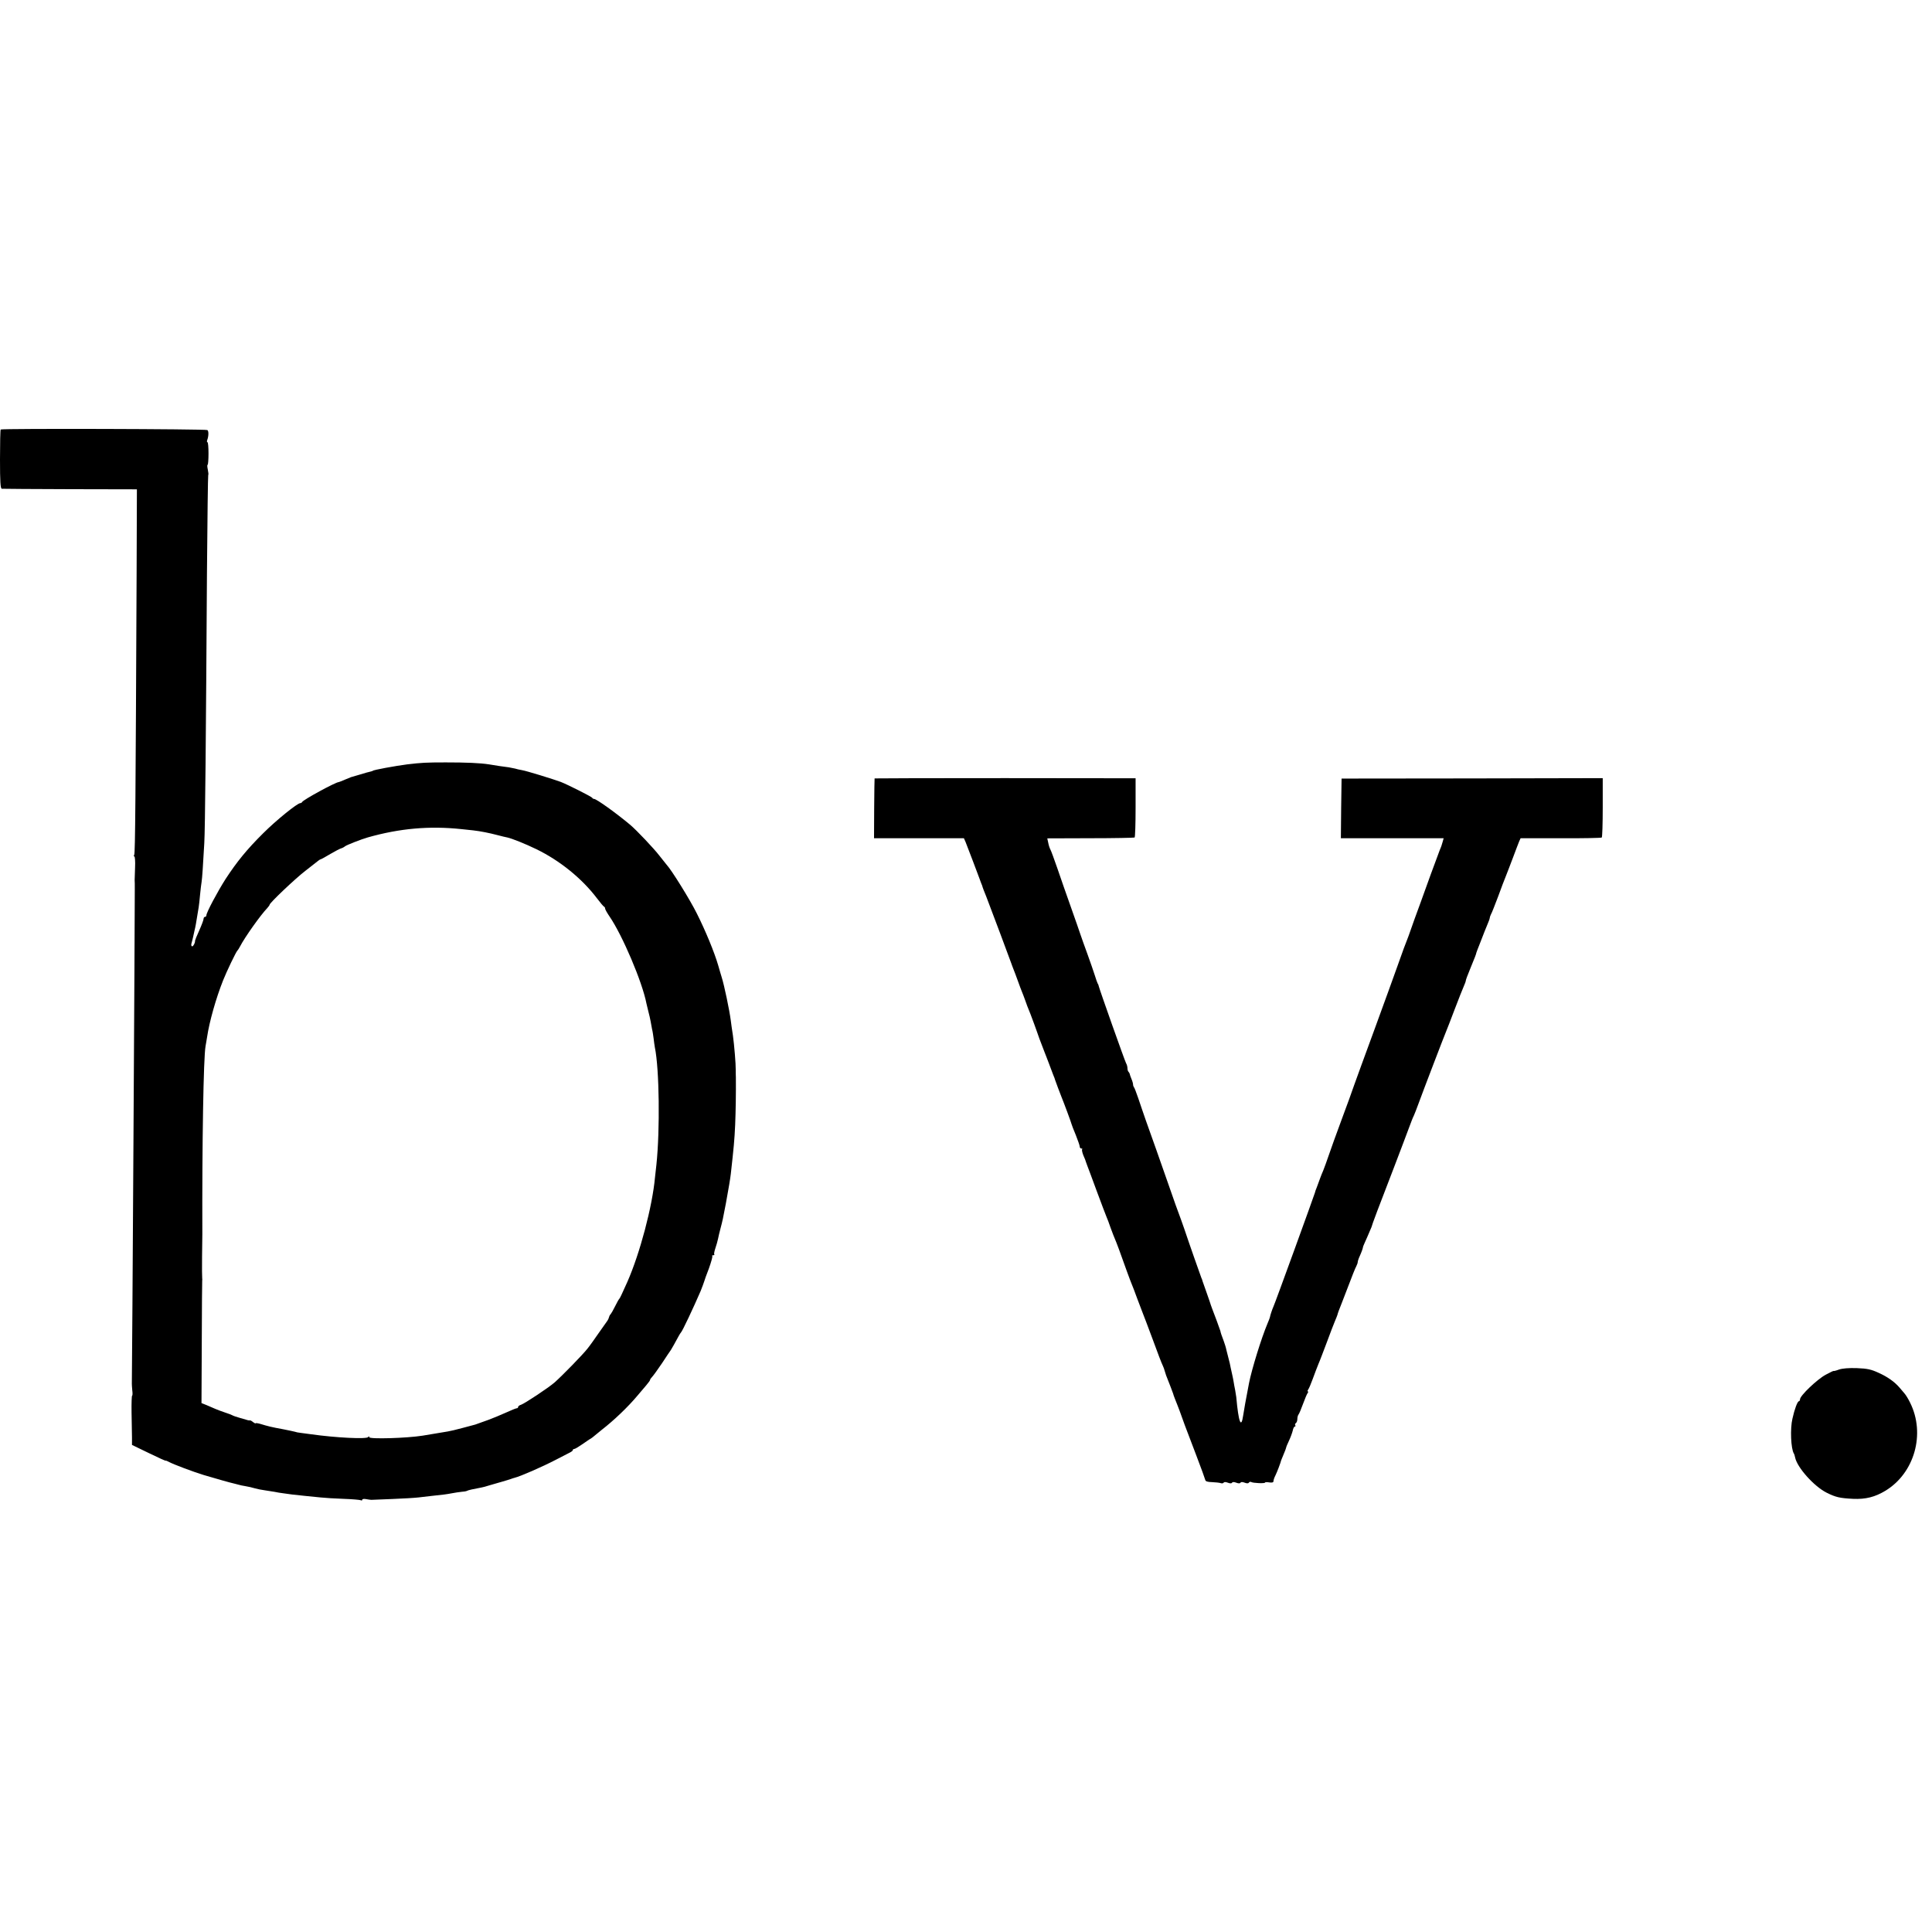
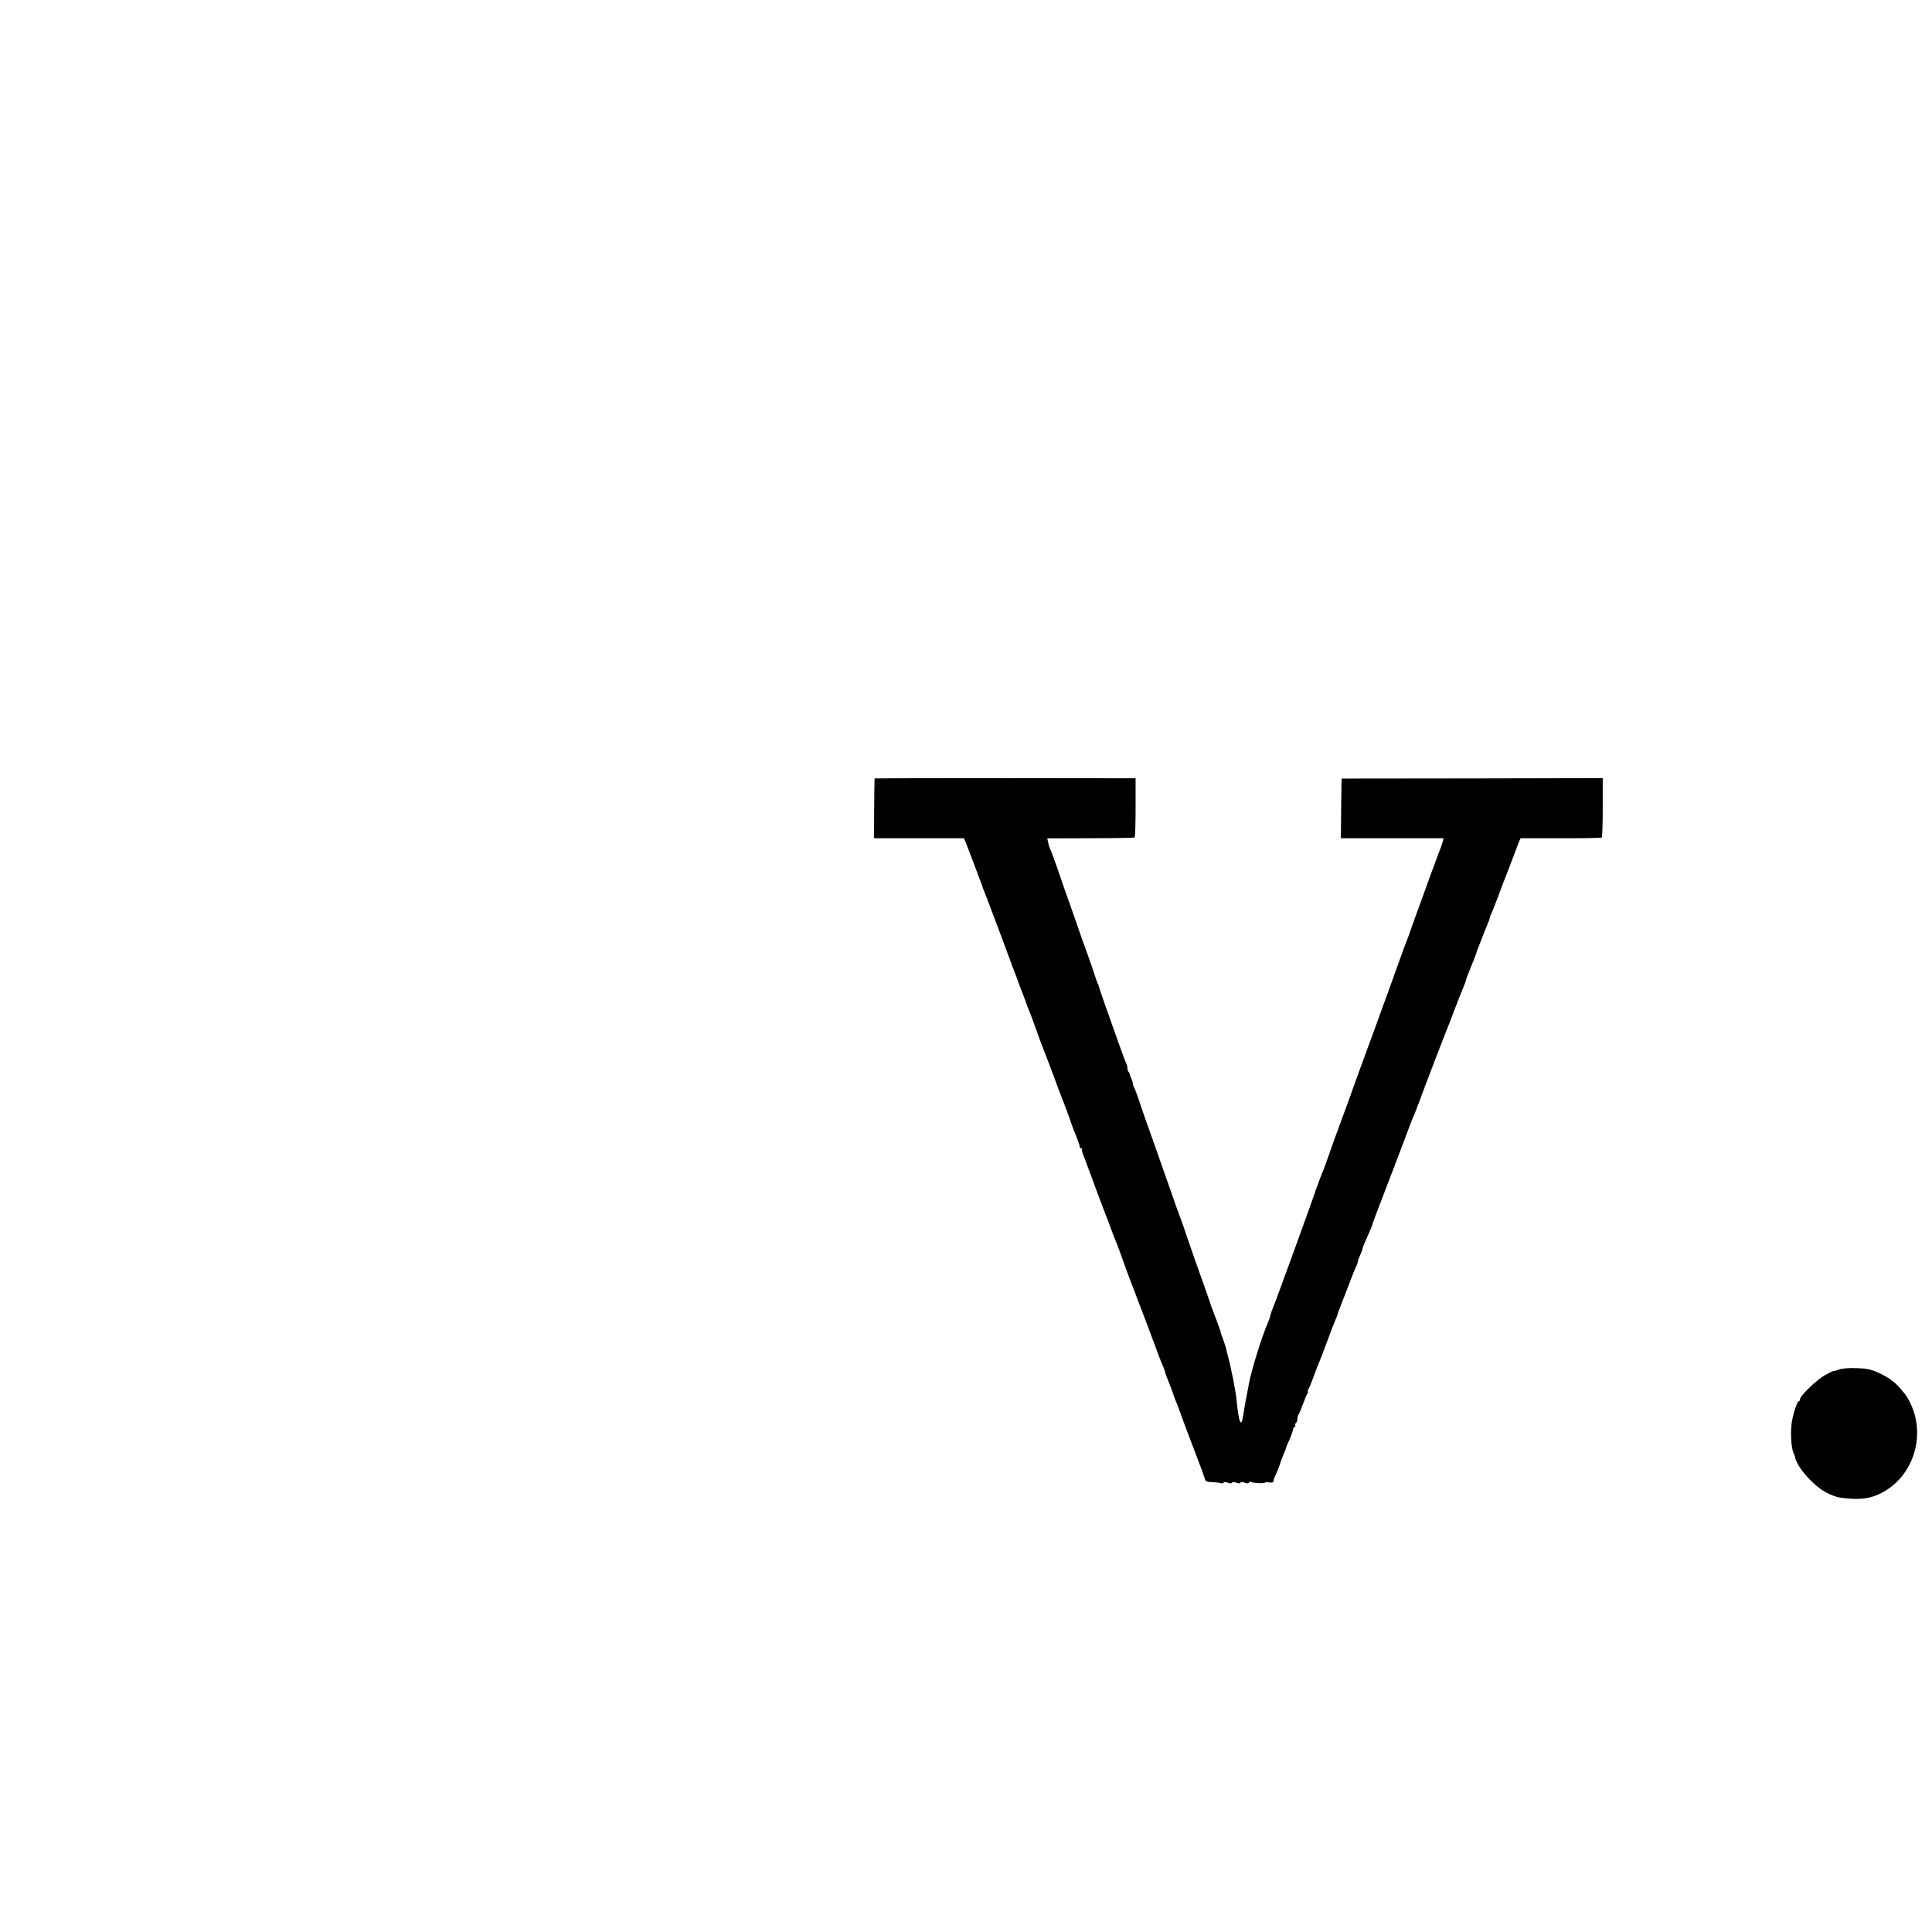
<svg xmlns="http://www.w3.org/2000/svg" version="1.0" width="1376pt" height="1376pt" viewBox="0 0 1376 1376" preserveAspectRatio="xMidYMid meet">
  <g transform="translate(0,1376) scale(0.1,-0.1)" fill="#000000" stroke="none">
-     <path d="M5 10701 c-3 -2 -5 -98 -5 -213 0 -159 3 -208 13 -209 6 -1 226 -2 487 -3 l475 -1 -2 -590 c-7 -1598 -10 -2003 -17 -2013 -4 -7 -4 -12 1 -12 4 0 7 -35 5 -77 -1 -43 -3 -84 -3 -90 1 -7 1 -37 1 -65 1 -88 -19 -3471 -21 -3523 0 -5 1 -27 3 -47 3 -21 2 -38 -1 -38 -3 0 -5 -55 -4 -122 1 -68 2 -147 3 -176 l0 -53 120 -58 c66 -32 120 -57 120 -54 0 2 12 -3 27 -11 33 -17 165 -67 243 -91 84 -25 193 -56 213 -60 10 -3 26 -6 35 -9 9 -3 33 -8 52 -11 19 -3 49 -10 65 -15 17 -5 48 -11 70 -14 22 -3 54 -8 70 -11 17 -4 44 -8 60 -10 17 -2 46 -6 65 -9 19 -2 61 -7 93 -10 31 -3 81 -8 110 -11 28 -3 103 -8 165 -10 61 -2 117 -7 122 -10 6 -3 10 -2 10 4 0 5 12 7 28 4 15 -3 32 -5 37 -5 6 0 73 3 150 6 77 3 160 8 185 11 25 3 68 8 95 11 80 8 108 12 145 19 19 4 49 8 66 10 17 1 35 4 40 7 8 5 45 13 104 24 8 1 33 8 55 15 22 6 63 18 90 26 28 8 57 17 65 20 8 3 20 7 25 8 41 10 197 78 295 129 41 21 85 44 97 50 13 6 23 14 23 19 0 4 4 7 9 7 6 0 31 15 57 33 25 17 53 37 63 42 9 6 18 13 21 16 3 3 28 23 55 45 89 69 189 165 255 244 19 23 47 56 62 73 15 18 28 35 28 39 0 4 6 13 14 21 8 8 40 52 71 98 30 46 59 89 63 94 7 10 32 56 56 100 6 11 13 22 16 25 10 9 91 181 140 295 10 25 22 57 26 70 1 6 16 47 33 91 16 45 27 84 24 88 -4 3 0 6 7 6 7 0 11 3 7 6 -3 3 1 23 8 44 7 21 16 51 19 67 3 15 10 46 16 68 16 61 19 73 40 185 20 110 30 168 35 210 21 188 26 239 31 350 4 96 6 232 5 335 -1 22 -1 47 -1 55 1 38 -11 182 -20 245 -6 39 -13 86 -15 105 -9 73 -48 258 -65 310 -4 14 -16 52 -25 85 -27 93 -91 248 -152 369 -49 99 -181 311 -215 347 -7 8 -30 37 -51 64 -38 50 -163 182 -208 220 -99 83 -241 185 -258 185 -5 0 -11 3 -13 8 -3 7 -173 93 -224 113 -54 20 -245 79 -277 84 -18 3 -39 8 -48 11 -10 2 -30 6 -45 9 -16 2 -46 6 -66 9 -21 3 -55 9 -75 12 -65 10 -163 14 -308 14 -140 0 -173 -2 -275 -14 -84 -11 -245 -40 -245 -46 0 -1 -7 -3 -15 -5 -8 -1 -42 -11 -75 -21 -33 -10 -62 -18 -65 -19 -3 -1 -22 -9 -44 -18 -21 -9 -40 -17 -43 -17 -22 0 -255 -127 -261 -142 -2 -4 -8 -8 -13 -8 -21 0 -171 -121 -265 -215 -114 -113 -186 -201 -267 -325 -57 -89 -137 -239 -137 -259 0 -6 -4 -11 -10 -11 -5 0 -10 -6 -10 -14 0 -8 -14 -45 -31 -83 -17 -37 -30 -70 -30 -73 2 -14 -12 -40 -20 -40 -6 0 -8 8 -6 18 3 9 8 31 12 47 4 17 9 39 11 50 6 24 9 39 29 163 2 13 7 53 10 90 4 37 8 78 11 92 4 25 10 114 19 275 6 95 12 762 19 1924 3 381 7 695 9 698 3 2 1 20 -3 39 -4 18 -5 34 -1 34 3 0 6 36 6 80 0 44 -3 80 -7 80 -4 0 -5 6 -3 13 12 32 12 67 2 74 -13 8 -1464 12 -1472 4z m3280 -2846 c33 -4 71 -8 85 -9 53 -6 117 -19 170 -33 30 -8 64 -16 75 -18 34 -8 127 -45 205 -83 167 -81 325 -209 431 -349 24 -32 47 -59 52 -61 4 -2 7 -8 7 -14 0 -5 14 -30 31 -55 92 -134 234 -468 263 -620 2 -10 9 -36 14 -58 6 -22 13 -53 16 -70 3 -16 7 -41 10 -55 4 -14 8 -43 11 -65 2 -22 7 -51 9 -65 32 -153 37 -589 11 -835 -3 -27 -7 -68 -10 -90 -19 -209 -108 -543 -197 -745 -40 -89 -52 -115 -57 -120 -4 -3 -17 -27 -31 -55 -13 -27 -28 -52 -31 -55 -4 -3 -9 -12 -11 -20 -2 -8 -7 -19 -11 -25 -4 -5 -31 -44 -60 -85 -29 -42 -65 -93 -82 -114 -33 -43 -181 -194 -235 -242 -45 -39 -213 -150 -239 -159 -12 -3 -21 -11 -21 -16 0 -5 -4 -9 -10 -9 -5 0 -40 -14 -77 -31 -38 -17 -93 -40 -123 -51 -30 -11 -62 -22 -70 -25 -8 -3 -19 -7 -25 -9 -5 -1 -46 -12 -90 -24 -44 -12 -91 -23 -105 -25 -14 -2 -54 -9 -90 -15 -36 -6 -76 -13 -90 -15 -113 -18 -380 -26 -380 -11 0 8 -3 8 -8 1 -10 -16 -230 -5 -407 20 -27 4 -61 8 -75 10 -14 1 -32 5 -40 8 -8 2 -44 10 -80 17 -88 16 -111 22 -167 39 -18 5 -33 7 -33 4 0 -3 -7 1 -17 8 -9 8 -19 13 -22 13 -7 -2 -11 -1 -71 17 -25 7 -49 15 -55 19 -5 3 -28 12 -50 19 -22 7 -53 19 -70 26 -16 7 -46 20 -65 28 l-35 14 2 434 c1 239 2 436 3 439 1 3 1 10 0 15 -1 6 -2 75 -1 155 1 80 2 152 2 160 -2 642 8 1260 23 1340 3 14 7 43 11 65 16 108 63 275 114 403 25 63 93 205 102 212 3 3 12 16 19 30 33 64 145 222 193 272 9 10 17 21 17 24 0 13 181 185 255 242 44 35 85 67 92 72 7 6 15 10 17 10 3 0 34 17 69 38 34 20 69 38 77 40 8 2 21 9 28 15 12 9 113 49 162 63 226 64 437 83 665 59z" />
    <path d="M6229 8216 c-1 0 -2 -97 -3 -213 l-1 -213 320 0 320 0 12 -27 c6 -16 30 -77 53 -138 22 -60 44 -117 47 -125 3 -8 7 -18 8 -22 2 -5 4 -10 5 -13 1 -3 3 -8 5 -12 2 -10 13 -39 31 -83 24 -61 175 -465 178 -475 2 -5 7 -21 13 -35 6 -14 20 -52 32 -85 12 -33 25 -69 30 -80 5 -11 14 -36 21 -55 12 -34 19 -54 39 -102 11 -28 45 -121 47 -128 1 -6 25 -71 54 -145 5 -11 17 -45 29 -75 11 -30 26 -68 32 -85 7 -16 13 -32 13 -35 3 -9 38 -104 47 -125 15 -36 70 -184 71 -192 1 -5 14 -39 30 -77 15 -38 28 -75 28 -82 0 -8 5 -14 12 -14 6 0 9 -3 5 -6 -3 -4 1 -23 9 -43 9 -20 17 -40 18 -46 2 -5 6 -17 9 -25 3 -8 34 -89 67 -180 34 -91 65 -174 70 -185 5 -11 19 -47 30 -80 12 -33 26 -69 31 -80 9 -20 40 -102 85 -230 14 -38 29 -79 34 -90 5 -11 23 -58 40 -105 18 -47 36 -94 40 -105 5 -11 36 -94 70 -185 33 -91 65 -174 71 -185 6 -12 11 -27 13 -35 2 -8 7 -24 11 -35 21 -52 47 -121 50 -130 1 -5 7 -23 14 -40 7 -16 21 -54 32 -82 10 -29 28 -77 38 -105 11 -29 47 -125 81 -213 34 -88 62 -167 64 -175 2 -11 17 -15 49 -16 25 -1 52 -4 61 -7 8 -3 18 -2 21 3 3 6 15 6 30 0 15 -6 27 -6 30 0 3 6 15 6 30 0 15 -6 27 -6 30 0 3 6 15 6 30 0 15 -6 27 -6 30 1 4 5 11 7 16 4 12 -8 99 -12 99 -4 0 3 14 4 30 1 21 -3 30 0 30 9 0 8 6 26 14 41 11 22 37 90 41 108 1 3 9 22 18 44 9 21 17 42 17 45 0 4 9 26 20 49 11 23 23 56 27 72 3 17 10 30 15 30 5 0 7 4 3 9 -3 5 -1 12 5 16 5 3 10 16 10 29 0 12 4 26 8 31 5 6 19 39 32 75 13 36 28 71 33 78 5 6 6 12 2 12 -4 0 -3 6 2 13 5 6 20 41 33 77 13 36 31 83 40 105 10 22 36 92 60 155 23 63 49 130 57 149 8 18 16 39 18 45 1 6 6 20 10 31 5 11 32 83 62 160 29 77 57 148 63 157 5 10 10 23 10 29 0 6 6 25 14 42 14 31 23 57 24 67 0 3 14 34 30 70 16 36 29 67 30 70 2 13 56 156 162 430 45 118 93 244 106 280 13 36 28 74 34 85 5 11 20 49 33 85 32 88 186 490 197 515 5 11 32 81 60 155 28 74 58 149 66 167 8 17 14 35 14 40 0 4 13 40 29 78 38 93 44 108 46 120 2 6 12 33 23 60 20 50 34 86 37 95 1 3 9 22 18 44 9 21 17 42 17 47 0 5 4 17 9 27 6 9 28 67 51 127 22 61 47 126 55 145 8 19 30 78 50 130 19 52 40 105 45 118 l10 22 286 0 c157 -1 289 2 292 5 4 3 7 100 7 214 l0 209 -930 -2 -930 -1 -3 -212 -2 -213 366 0 366 0 -6 -22 c-4 -13 -8 -27 -10 -33 -2 -5 -7 -19 -12 -30 -8 -19 -121 -328 -128 -350 -2 -5 -6 -17 -9 -25 -8 -19 -77 -212 -81 -225 -2 -5 -8 -23 -15 -40 -19 -48 -21 -54 -66 -180 -23 -66 -98 -271 -165 -455 -68 -184 -133 -364 -146 -400 -12 -36 -52 -146 -89 -245 -37 -99 -78 -214 -92 -255 -14 -41 -31 -88 -38 -105 -7 -16 -18 -43 -24 -60 -6 -16 -16 -43 -22 -60 -7 -16 -13 -34 -14 -40 -4 -16 -284 -788 -295 -810 -9 -20 -24 -65 -25 -75 0 -3 -8 -24 -17 -45 -44 -104 -113 -328 -132 -425 -27 -143 -32 -168 -42 -232 -14 -97 -33 -47 -49 132 -1 8 -5 31 -8 50 -4 19 -9 46 -11 60 -2 14 -7 36 -10 50 -3 14 -8 36 -11 50 -2 14 -9 43 -15 65 -6 22 -13 50 -16 63 -2 13 -11 40 -18 60 -15 39 -23 63 -24 72 -1 5 -48 134 -59 160 -3 8 -7 20 -9 25 -1 6 -15 44 -29 85 -15 41 -28 80 -30 85 -1 6 -5 17 -9 25 -7 18 -87 245 -122 350 -14 41 -30 84 -34 95 -5 11 -41 112 -80 225 -72 205 -102 292 -159 450 -16 47 -41 118 -54 158 -14 40 -27 76 -31 79 -3 4 -6 12 -6 19 0 7 -5 25 -12 41 -6 15 -12 31 -12 35 -1 3 -4 10 -8 14 -5 4 -8 16 -8 26 0 10 -4 26 -10 36 -9 16 -190 527 -194 547 -1 6 -4 15 -8 20 -3 6 -13 33 -21 60 -9 28 -32 95 -52 150 -20 55 -43 118 -50 140 -7 22 -38 110 -68 195 -30 85 -74 209 -96 275 -23 66 -45 127 -50 135 -5 9 -12 30 -15 47 l-7 32 307 1 c169 0 310 3 315 5 4 3 7 99 7 214 l0 208 -929 1 c-511 0 -930 -1 -930 -2z" />
    <path d="M13098 4006 c-21 -8 -38 -12 -38 -10 0 2 -26 -10 -57 -27 -60 -32 -183 -149 -183 -175 0 -7 -4 -14 -8 -14 -10 0 -31 -56 -46 -124 -17 -71 -11 -214 10 -248 3 -4 7 -17 9 -28 14 -71 135 -207 226 -252 65 -32 92 -38 187 -43 89 -4 156 13 229 57 208 125 288 406 177 628 -12 25 -30 55 -41 67 -10 12 -25 30 -34 40 -36 42 -86 77 -148 105 -54 25 -81 31 -156 34 -57 2 -104 -2 -127 -10z" />
  </g>
</svg>